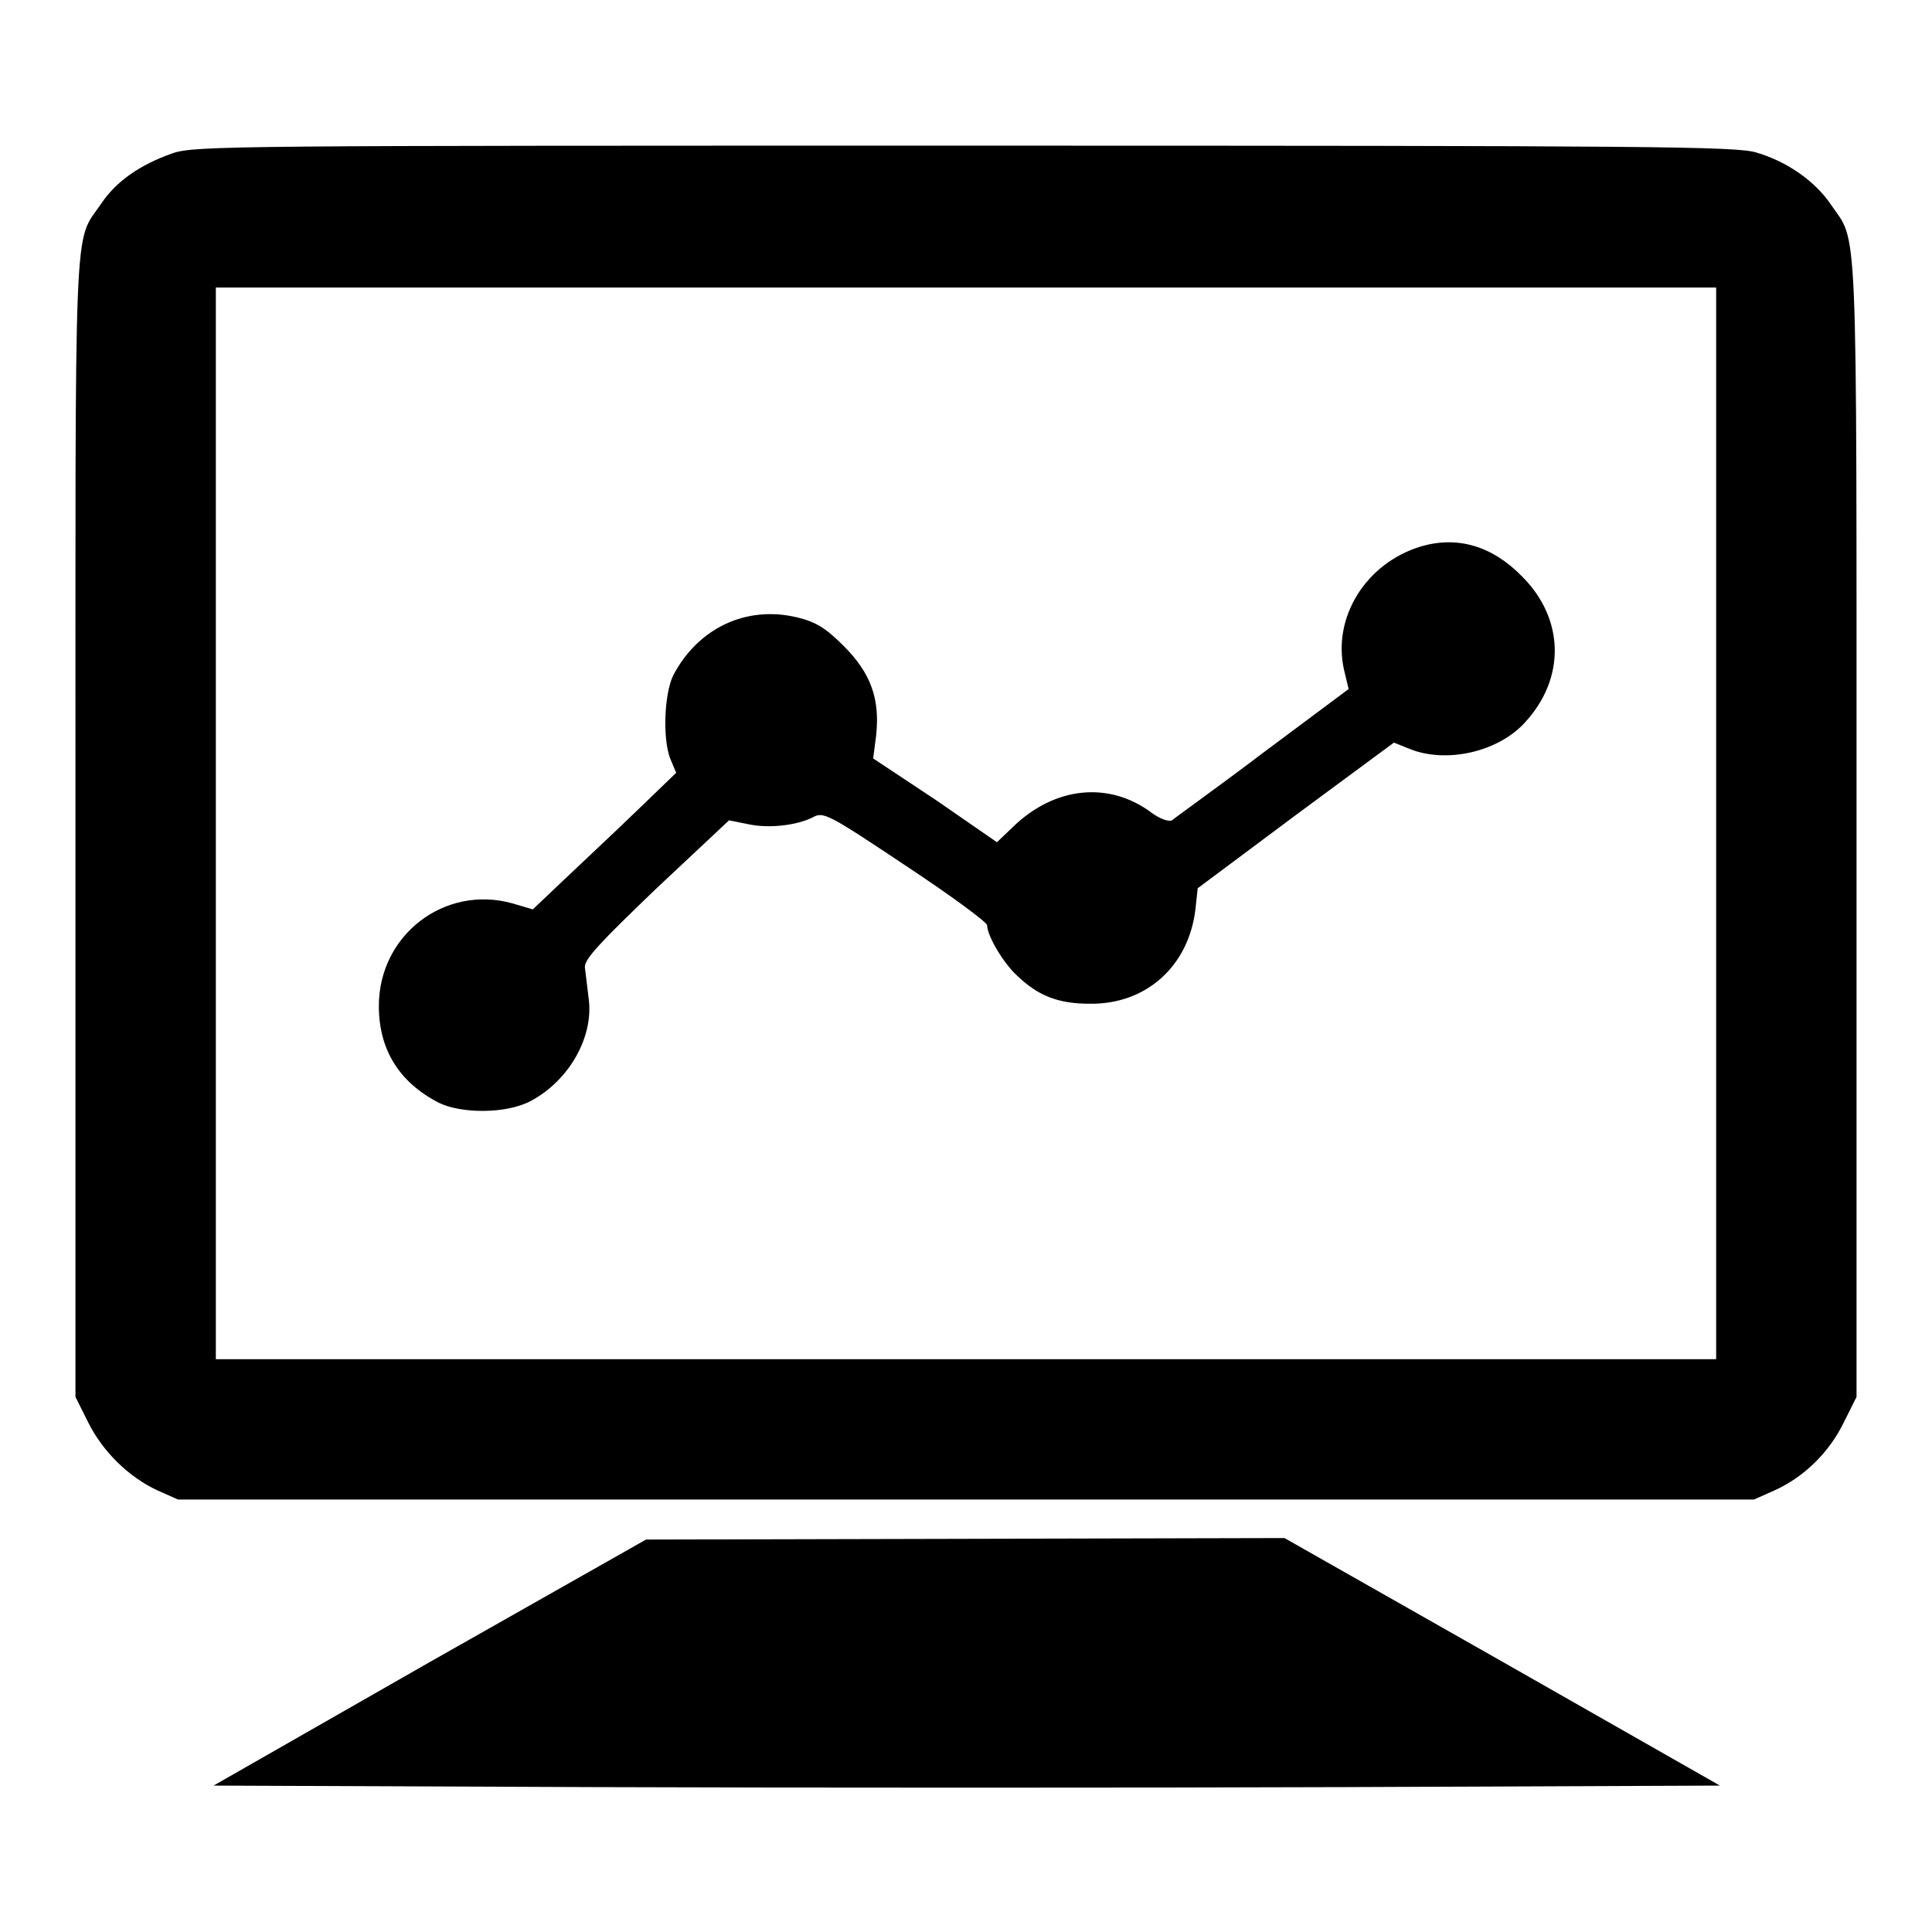
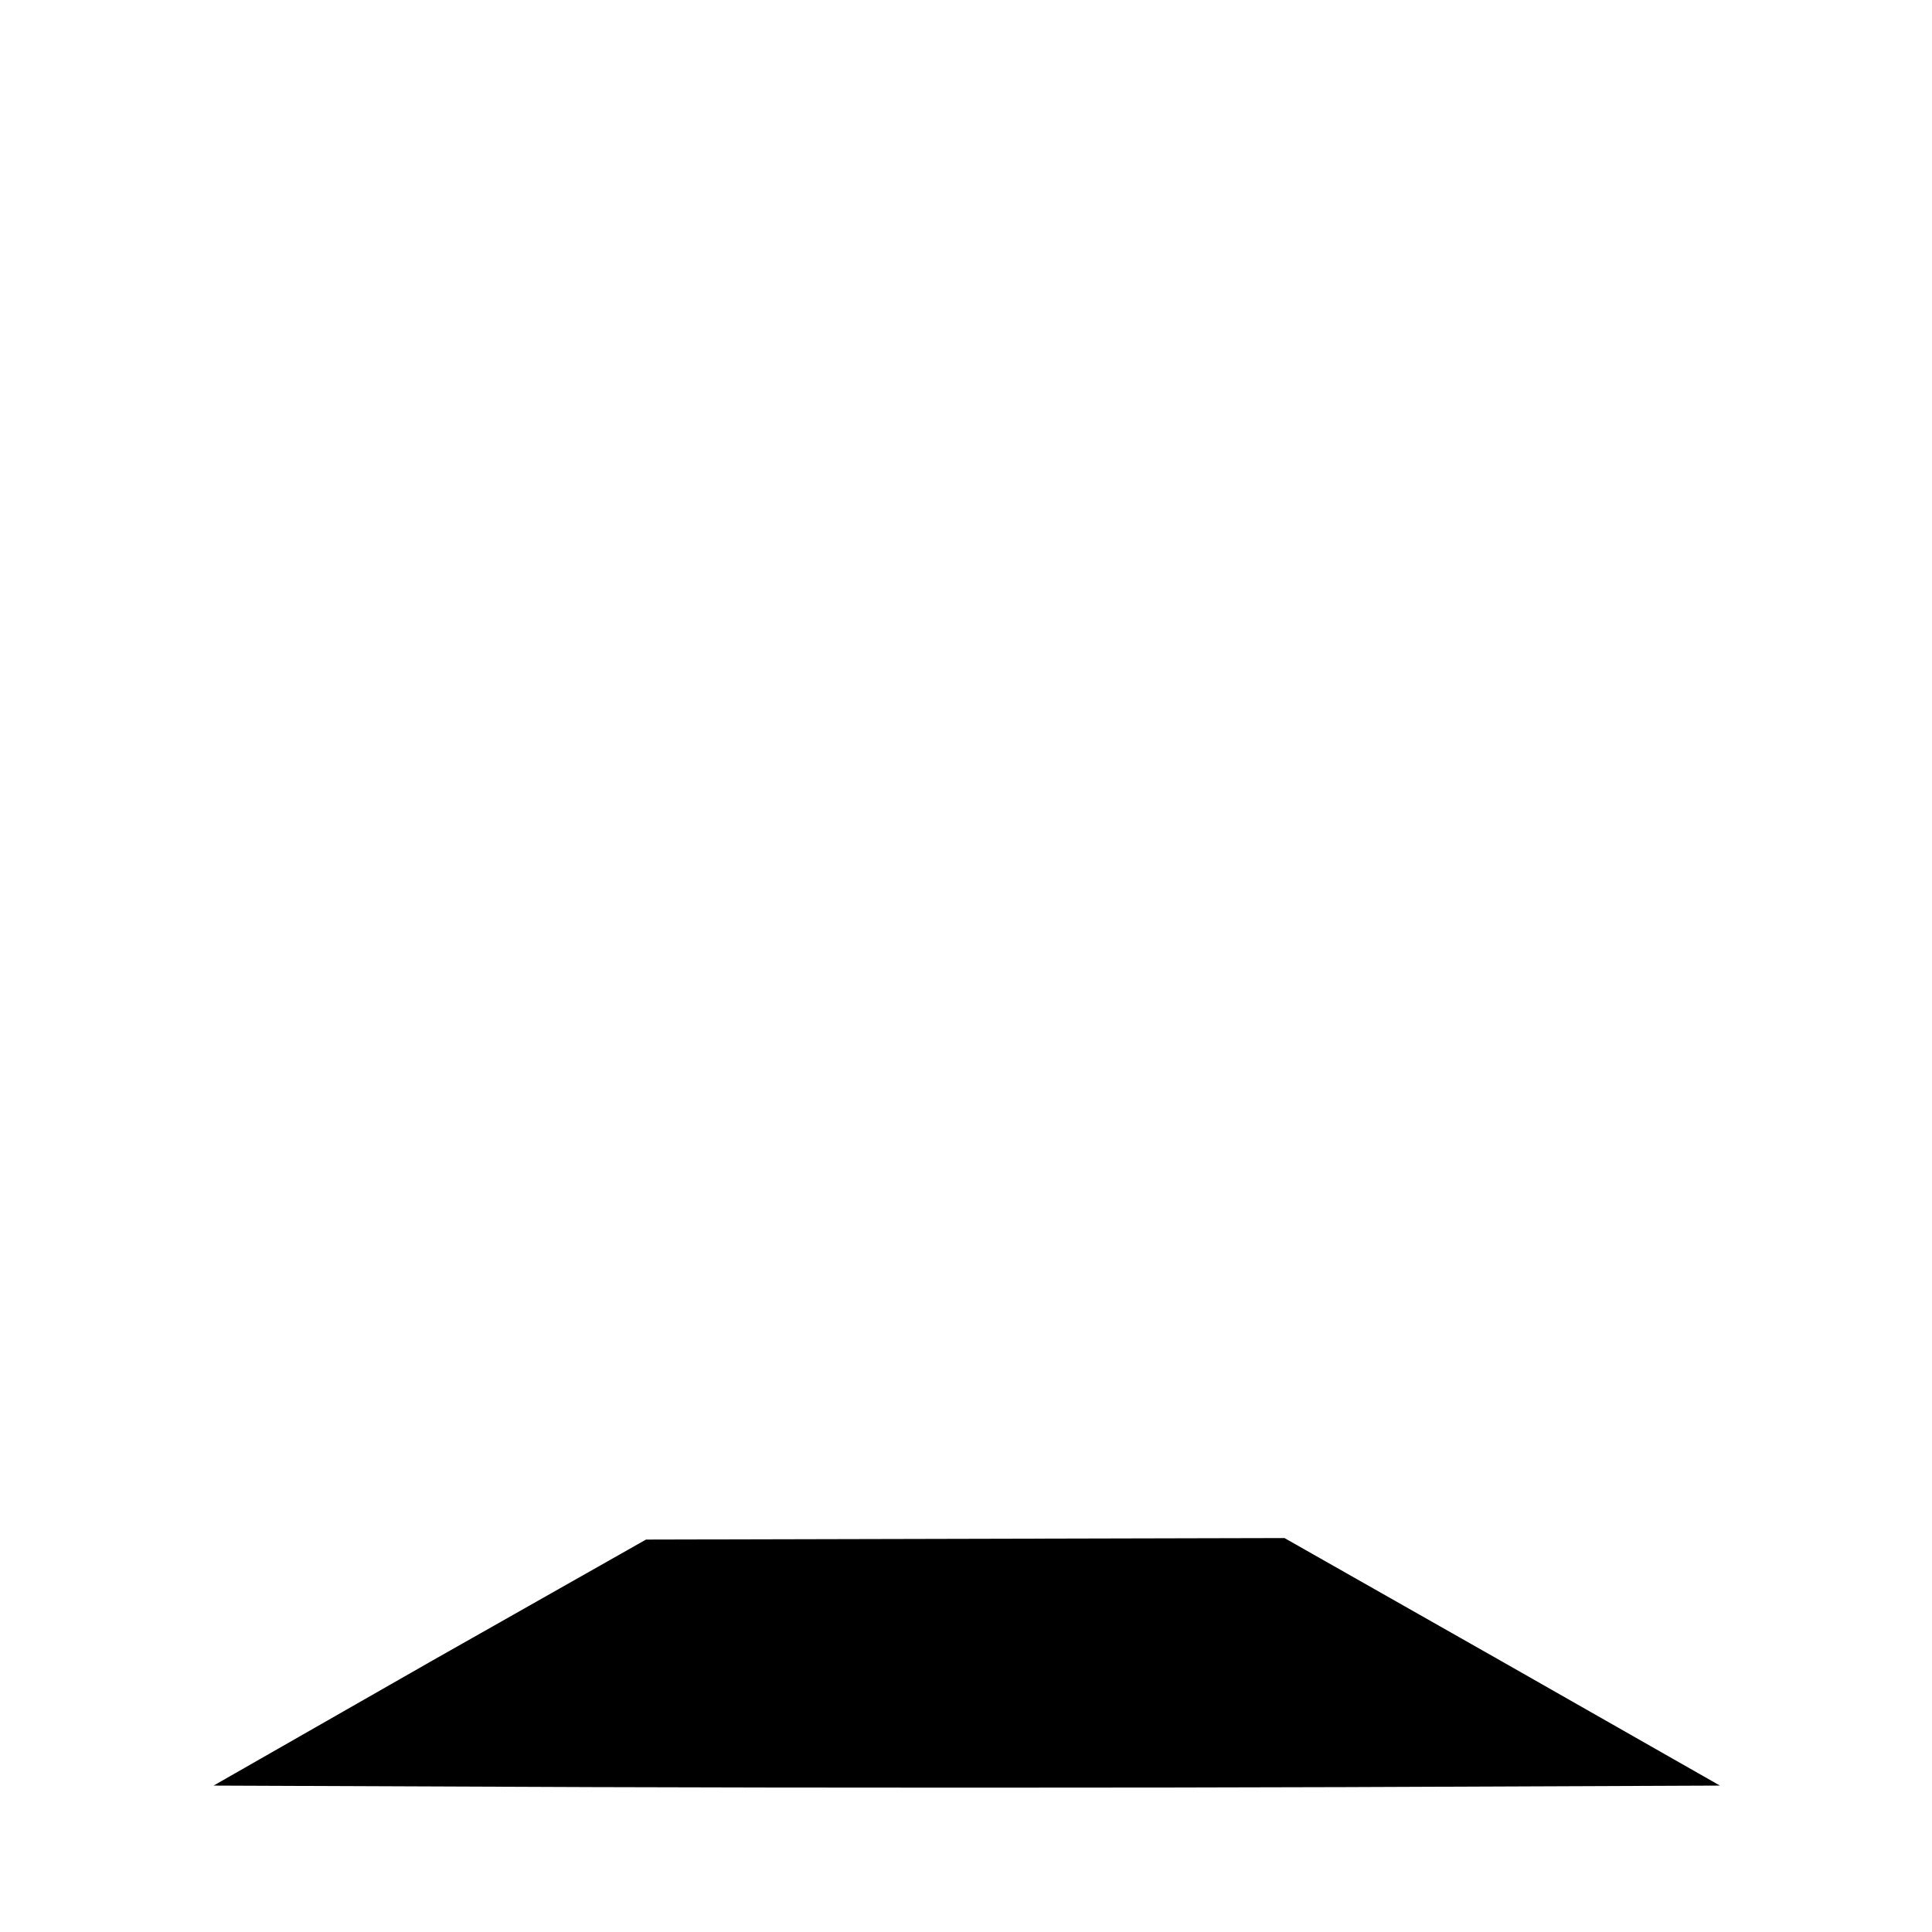
<svg xmlns="http://www.w3.org/2000/svg" version="1.1" x="0px" y="0px" viewBox="0 0 256 256" enable-background="new 0 0 256 256" xml:space="preserve">
  <g>
    <g>
      <g>
-         <path fill="#000000" d="M22.9,20.3c-4.3,1.5-7.5,3.7-9.5,6.7c-3.7,5.4-3.4-0.2-3.4,82.4v75.7l1.7,3.4c1.9,3.8,5.3,7.2,9.2,9l2.7,1.2H128h104.4l2.7-1.2c4-1.8,7.3-5.1,9.2-9l1.7-3.4v-75.7c0-82.5,0.2-77-3.4-82.3c-2.1-3.1-5.8-5.7-9.9-6.9c-2.8-0.8-13.2-0.9-104.9-0.9C31.5,19.3,25.8,19.3,22.9,20.3z M227.4,109.1v71H128H28.6v-71v-71H128h99.4V109.1z" />
-         <path fill="#000000" d="M188.3,72.4c-7.3,2.2-11.8,9.4-10.2,16.4l0.6,2.5l-11.4,8.5c-6.2,4.7-11.7,8.6-12,8.9c-0.5,0.2-1.6-0.2-2.7-1c-5.6-4.2-12.8-3.5-18.3,1.8l-2.2,2.1L124,106l-8.3-5.5l0.4-3.1c0.5-4.8-0.7-8.2-4.3-11.8c-2.4-2.4-3.7-3.2-6.2-3.8c-6.7-1.6-13.1,1.4-16.4,7.7c-1.2,2.5-1.4,8.4-0.4,11l0.8,1.9l-5.5,5.3c-3,2.9-7.3,6.9-9.5,9l-4,3.8l-2.7-0.8c-9-2.5-17.7,4.2-17.7,13.6c0,5.8,2.7,10.1,7.9,12.8c3,1.5,9,1.5,12.2-0.2c5.1-2.7,8.4-8.5,7.7-13.6c-0.2-1.6-0.4-3.4-0.5-4.1c-0.1-1.1,2-3.3,9.5-10.5l9.6-9l2.5,0.5c2.7,0.6,6.4,0.2,8.6-0.9c1.4-0.8,2.1-0.4,12.3,6.4c5.9,3.9,10.8,7.5,10.8,7.9c0,1.4,2.2,5.1,4,6.7c2.8,2.7,5.5,3.7,9.6,3.7c7.5,0.1,13.1-5,14-12.5l0.3-2.8l13-9.7l13-9.6l2,0.8c4.8,2,11.7,0.5,15.3-3.4c5.5-5.9,5.3-13.8-0.3-19.4C197.7,72.3,193.1,71,188.3,72.4z" />
        <path fill="#000000" d="M57,220.2l-28.7,16.4l50.2,0.2c27.6,0.1,72.5,0.1,99.8,0l49.6-0.2l-28.8-16.4l-28.9-16.4l-42.3,0.1l-42.3,0.1L57,220.2z" />
      </g>
    </g>
  </g>
</svg>